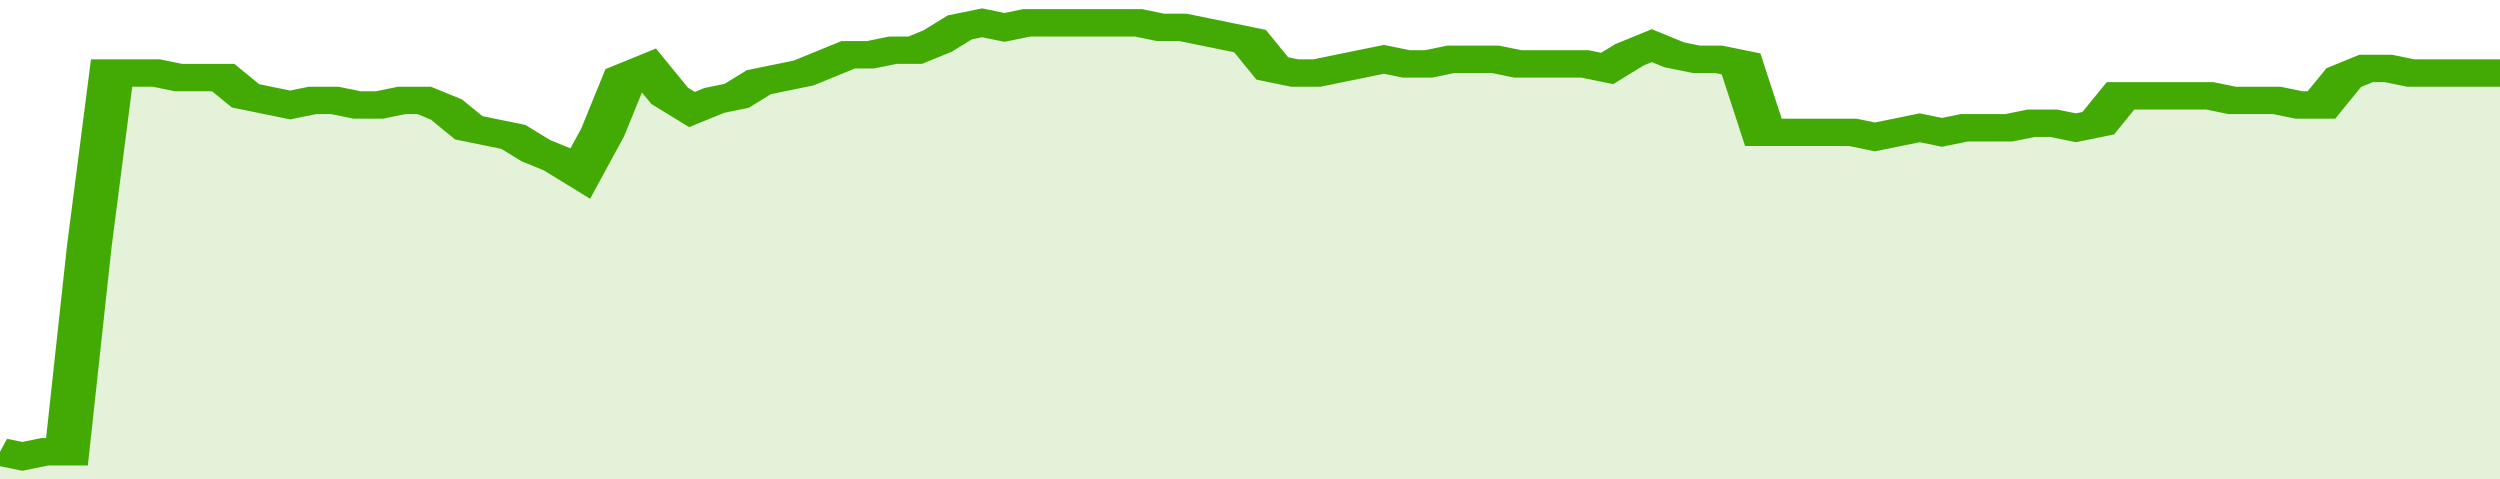
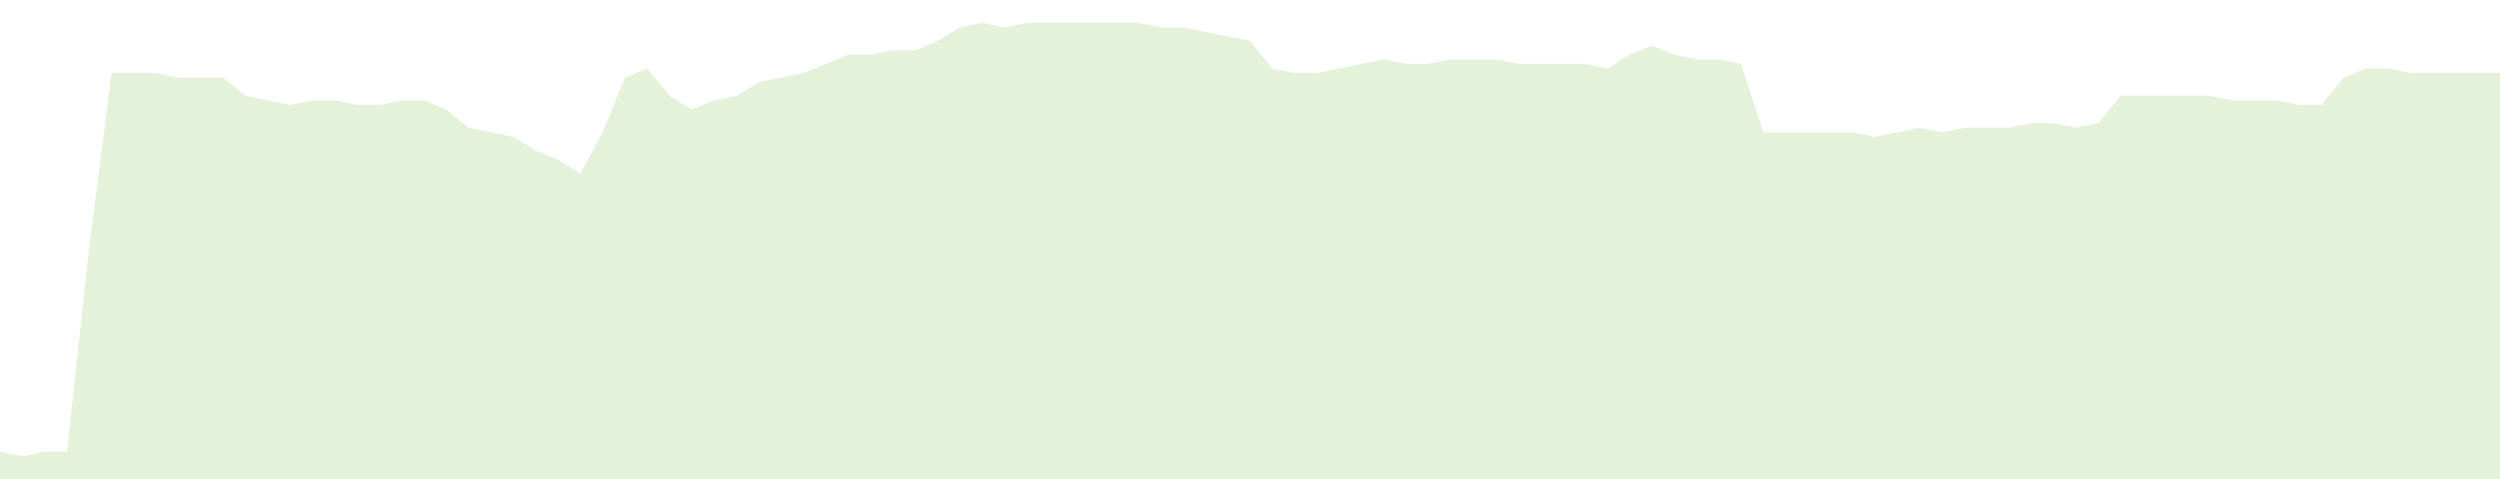
<svg xmlns="http://www.w3.org/2000/svg" viewBox="0 0 336 105" width="120" height="23" preserveAspectRatio="none">
-   <polyline fill="none" stroke="#43AA05" stroke-width="6" points="0, 99 3, 100 6, 99 9, 99 12, 54 15, 16 18, 16 21, 16 24, 17 27, 17 30, 17 33, 21 36, 22 39, 23 42, 22 45, 22 48, 23 51, 23 54, 22 57, 22 60, 24 63, 28 66, 29 69, 30 72, 33 75, 35 78, 38 81, 29 84, 17 87, 15 90, 21 93, 24 96, 22 99, 21 102, 18 105, 17 108, 16 111, 14 114, 12 117, 12 120, 11 123, 11 126, 9 129, 6 132, 5 135, 6 138, 5 141, 5 144, 5 147, 5 150, 5 153, 5 156, 6 159, 6 162, 7 165, 8 168, 9 171, 15 174, 16 177, 16 180, 15 183, 14 186, 13 189, 14 192, 14 195, 13 198, 13 201, 13 204, 14 207, 14 210, 14 213, 14 216, 15 219, 12 222, 10 225, 12 228, 13 231, 13 234, 14 237, 29 240, 29 243, 29 246, 29 249, 29 252, 30 255, 29 258, 28 261, 29 264, 28 267, 28 270, 28 273, 27 276, 27 279, 28 282, 27 285, 21 288, 21 291, 21 294, 21 297, 21 300, 22 303, 22 306, 22 309, 23 312, 23 315, 17 318, 15 321, 15 324, 16 327, 16 330, 16 333, 16 336, 16 336, 16 "> </polyline>
  <polygon fill="#43AA05" opacity="0.15" points="0, 105 0, 99 3, 100 6, 99 9, 99 12, 54 15, 16 18, 16 21, 16 24, 17 27, 17 30, 17 33, 21 36, 22 39, 23 42, 22 45, 22 48, 23 51, 23 54, 22 57, 22 60, 24 63, 28 66, 29 69, 30 72, 33 75, 35 78, 38 81, 29 84, 17 87, 15 90, 21 93, 24 96, 22 99, 21 102, 18 105, 17 108, 16 111, 14 114, 12 117, 12 120, 11 123, 11 126, 9 129, 6 132, 5 135, 6 138, 5 141, 5 144, 5 147, 5 150, 5 153, 5 156, 6 159, 6 162, 7 165, 8 168, 9 171, 15 174, 16 177, 16 180, 15 183, 14 186, 13 189, 14 192, 14 195, 13 198, 13 201, 13 204, 14 207, 14 210, 14 213, 14 216, 15 219, 12 222, 10 225, 12 228, 13 231, 13 234, 14 237, 29 240, 29 243, 29 246, 29 249, 29 252, 30 255, 29 258, 28 261, 29 264, 28 267, 28 270, 28 273, 27 276, 27 279, 28 282, 27 285, 21 288, 21 291, 21 294, 21 297, 21 300, 22 303, 22 306, 22 309, 23 312, 23 315, 17 318, 15 321, 15 324, 16 327, 16 330, 16 333, 16 336, 16 336, 105 " />
</svg>